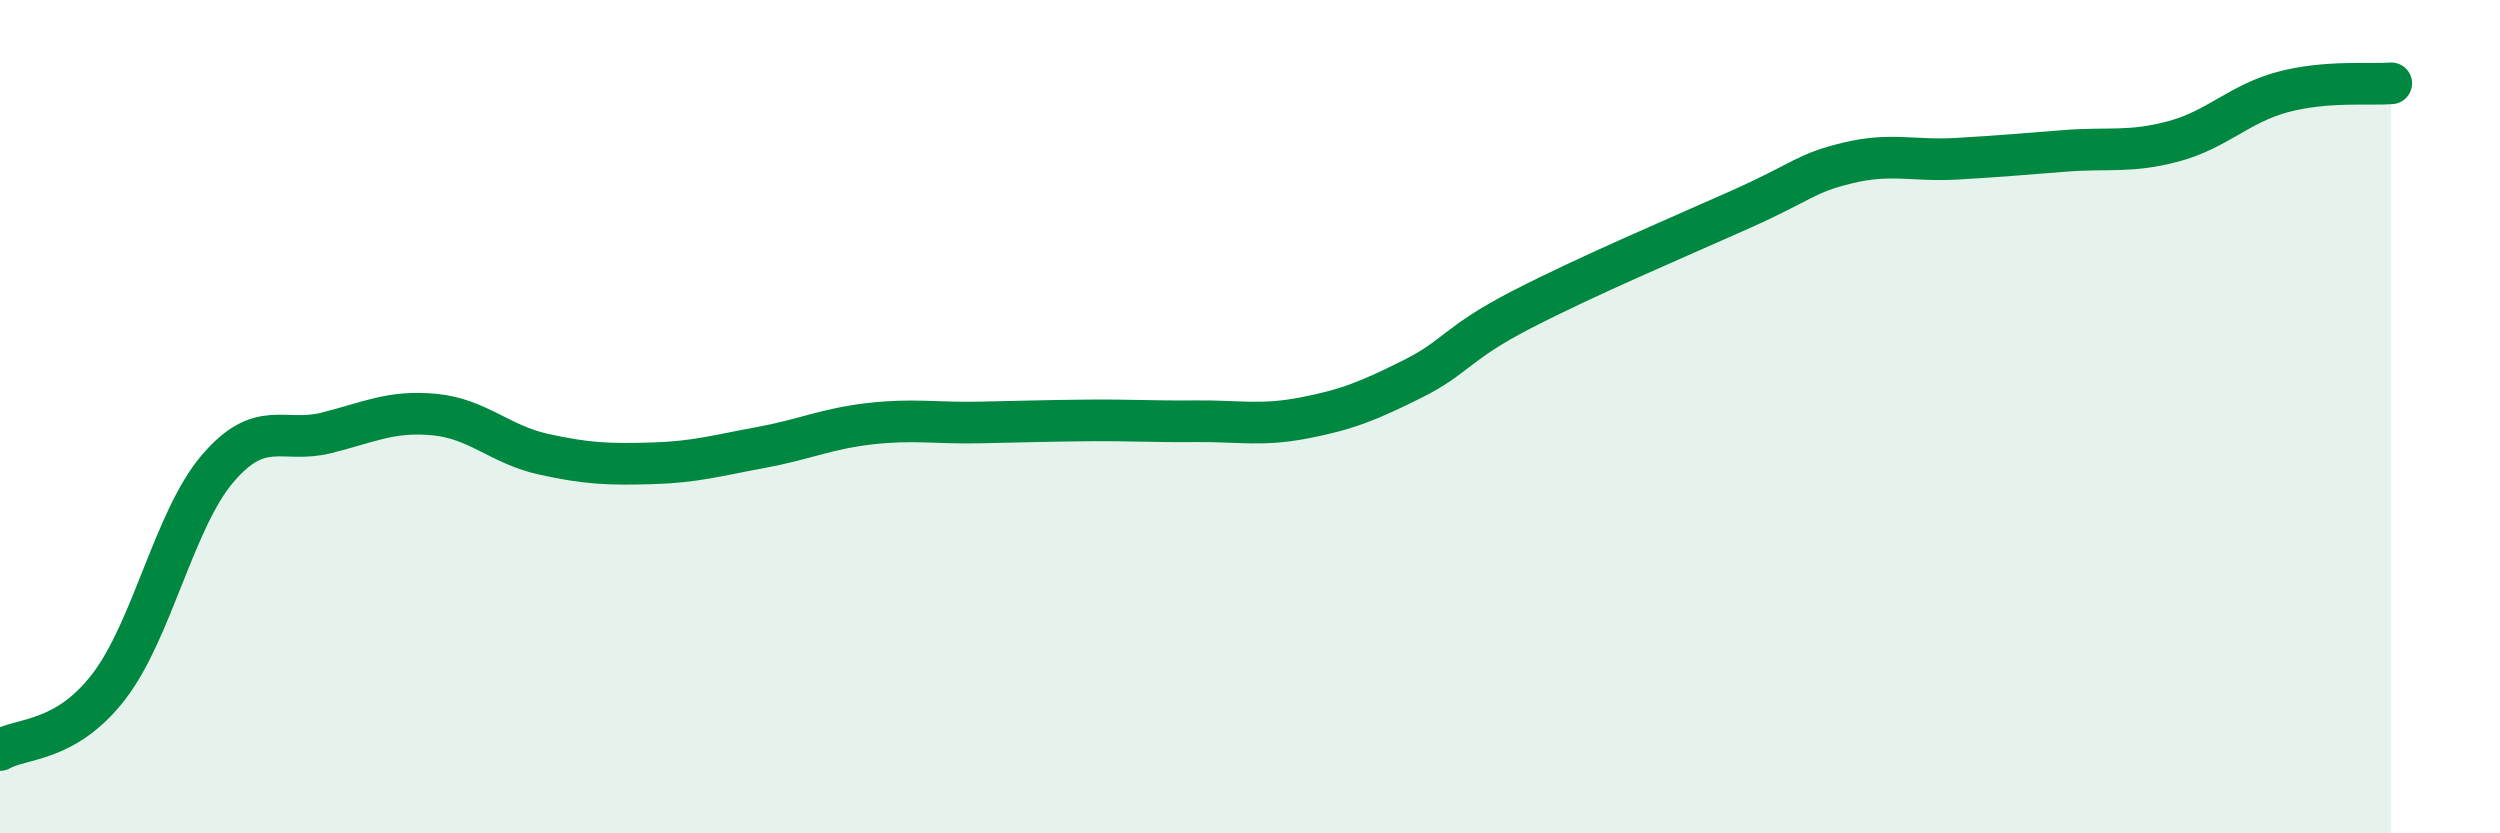
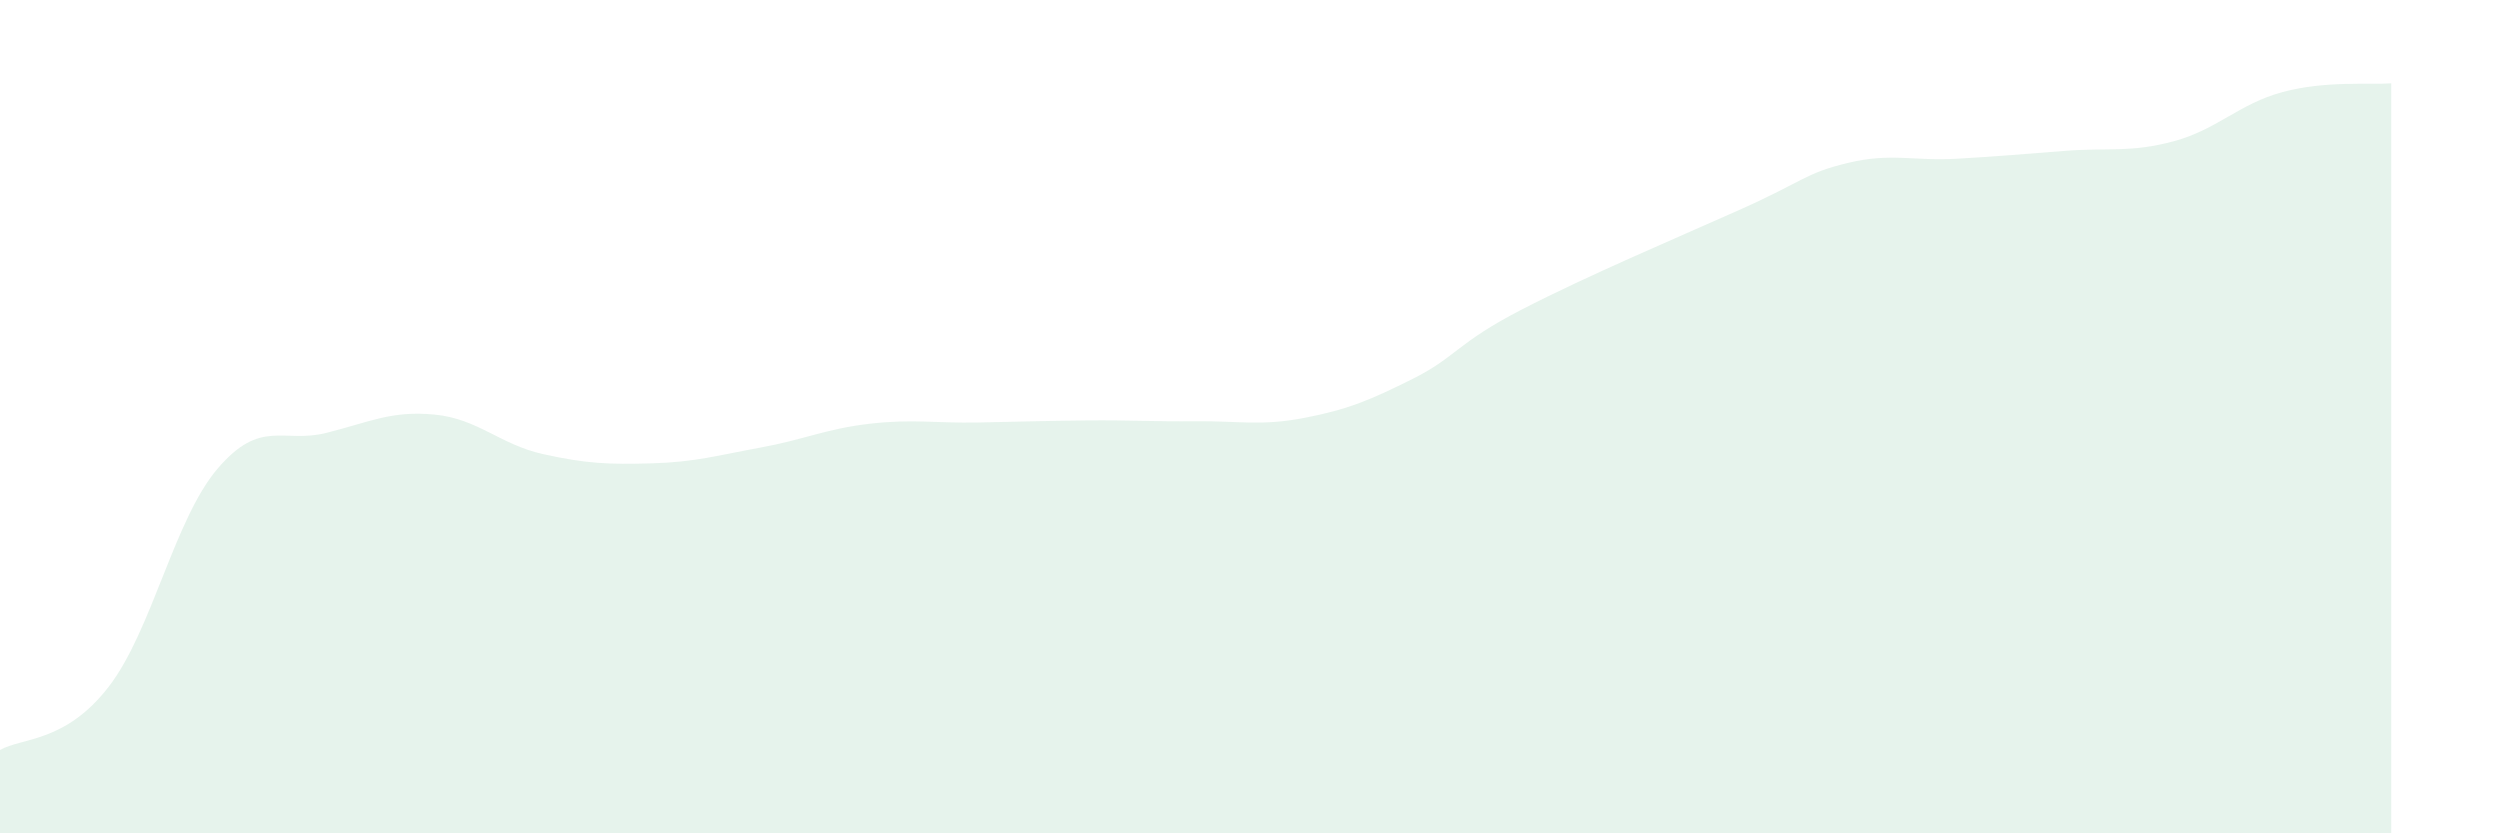
<svg xmlns="http://www.w3.org/2000/svg" width="60" height="20" viewBox="0 0 60 20">
  <path d="M 0,18 C 0.52,17.7 1.57,17.83 2.61,16.48 C 3.65,15.13 4.18,12.47 5.22,11.25 C 6.26,10.03 6.79,10.65 7.83,10.39 C 8.87,10.13 9.39,9.85 10.43,9.95 C 11.47,10.05 12,10.67 13.04,10.9 C 14.08,11.13 14.61,11.15 15.65,11.12 C 16.69,11.09 17.22,10.93 18.26,10.74 C 19.3,10.55 19.83,10.29 20.87,10.17 C 21.91,10.05 22.44,10.16 23.48,10.14 C 24.52,10.12 25.05,10.1 26.09,10.09 C 27.13,10.08 27.66,10.12 28.7,10.11 C 29.74,10.1 30.26,10.23 31.3,10.03 C 32.34,9.83 32.87,9.61 33.91,9.09 C 34.95,8.57 34.95,8.24 36.52,7.43 C 38.09,6.62 40.17,5.74 41.74,5.04 C 43.31,4.34 43.31,4.16 44.35,3.91 C 45.39,3.66 45.92,3.87 46.96,3.81 C 48,3.75 48.53,3.7 49.57,3.62 C 50.61,3.54 51.13,3.67 52.17,3.39 C 53.21,3.11 53.74,2.49 54.78,2.21 C 55.82,1.93 56.87,2.04 57.39,2L57.39 20L0 20Z" fill="#008740" opacity="0.1" stroke-linecap="round" stroke-linejoin="round" />
-   <path d="M 0,18 C 0.52,17.7 1.57,17.83 2.61,16.48 C 3.65,15.13 4.18,12.47 5.22,11.25 C 6.26,10.03 6.79,10.65 7.83,10.39 C 8.87,10.13 9.39,9.85 10.43,9.95 C 11.47,10.05 12,10.67 13.04,10.9 C 14.08,11.13 14.61,11.15 15.65,11.12 C 16.69,11.09 17.22,10.93 18.26,10.74 C 19.3,10.55 19.83,10.29 20.87,10.17 C 21.91,10.05 22.44,10.16 23.48,10.14 C 24.52,10.12 25.05,10.1 26.09,10.09 C 27.13,10.08 27.66,10.12 28.7,10.11 C 29.74,10.1 30.26,10.23 31.3,10.03 C 32.34,9.83 32.87,9.61 33.91,9.09 C 34.95,8.57 34.95,8.24 36.52,7.43 C 38.09,6.62 40.17,5.74 41.74,5.04 C 43.31,4.34 43.31,4.16 44.35,3.91 C 45.39,3.66 45.92,3.87 46.96,3.81 C 48,3.75 48.53,3.7 49.57,3.62 C 50.61,3.54 51.13,3.67 52.17,3.39 C 53.21,3.11 53.74,2.49 54.78,2.21 C 55.82,1.93 56.87,2.04 57.39,2" stroke="#008740" stroke-width="1" fill="none" stroke-linecap="round" stroke-linejoin="round" />
</svg>